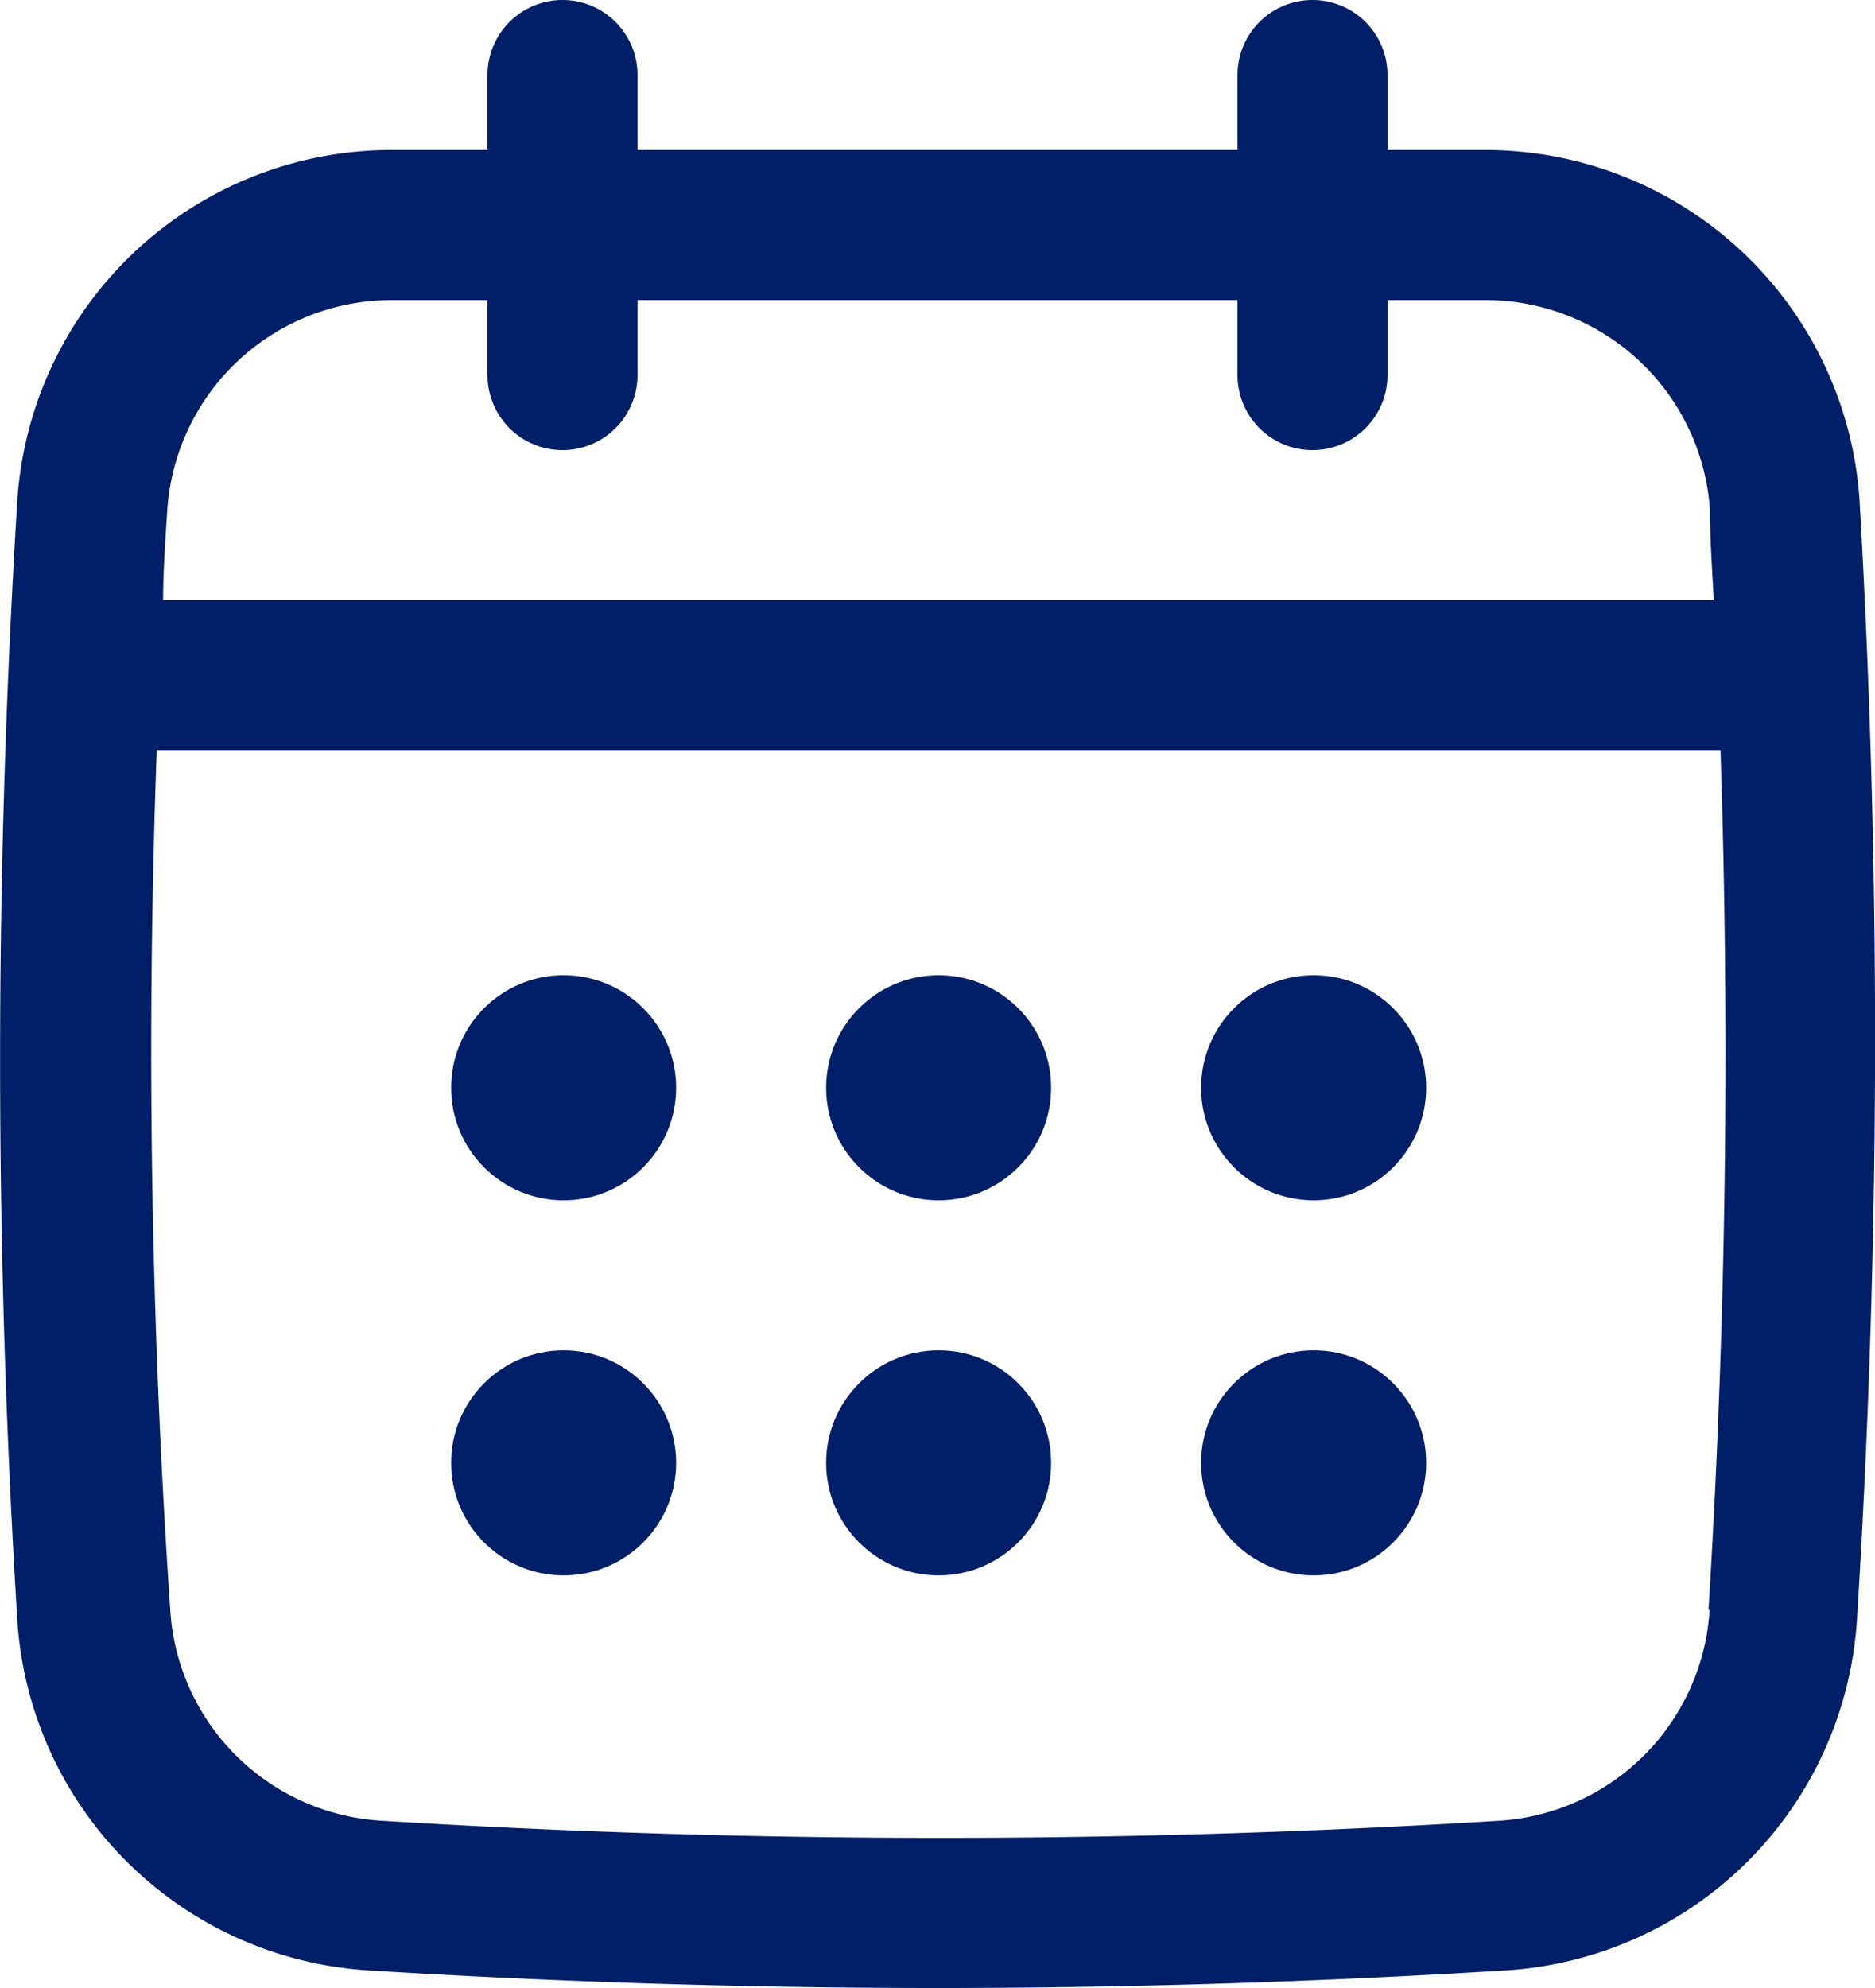
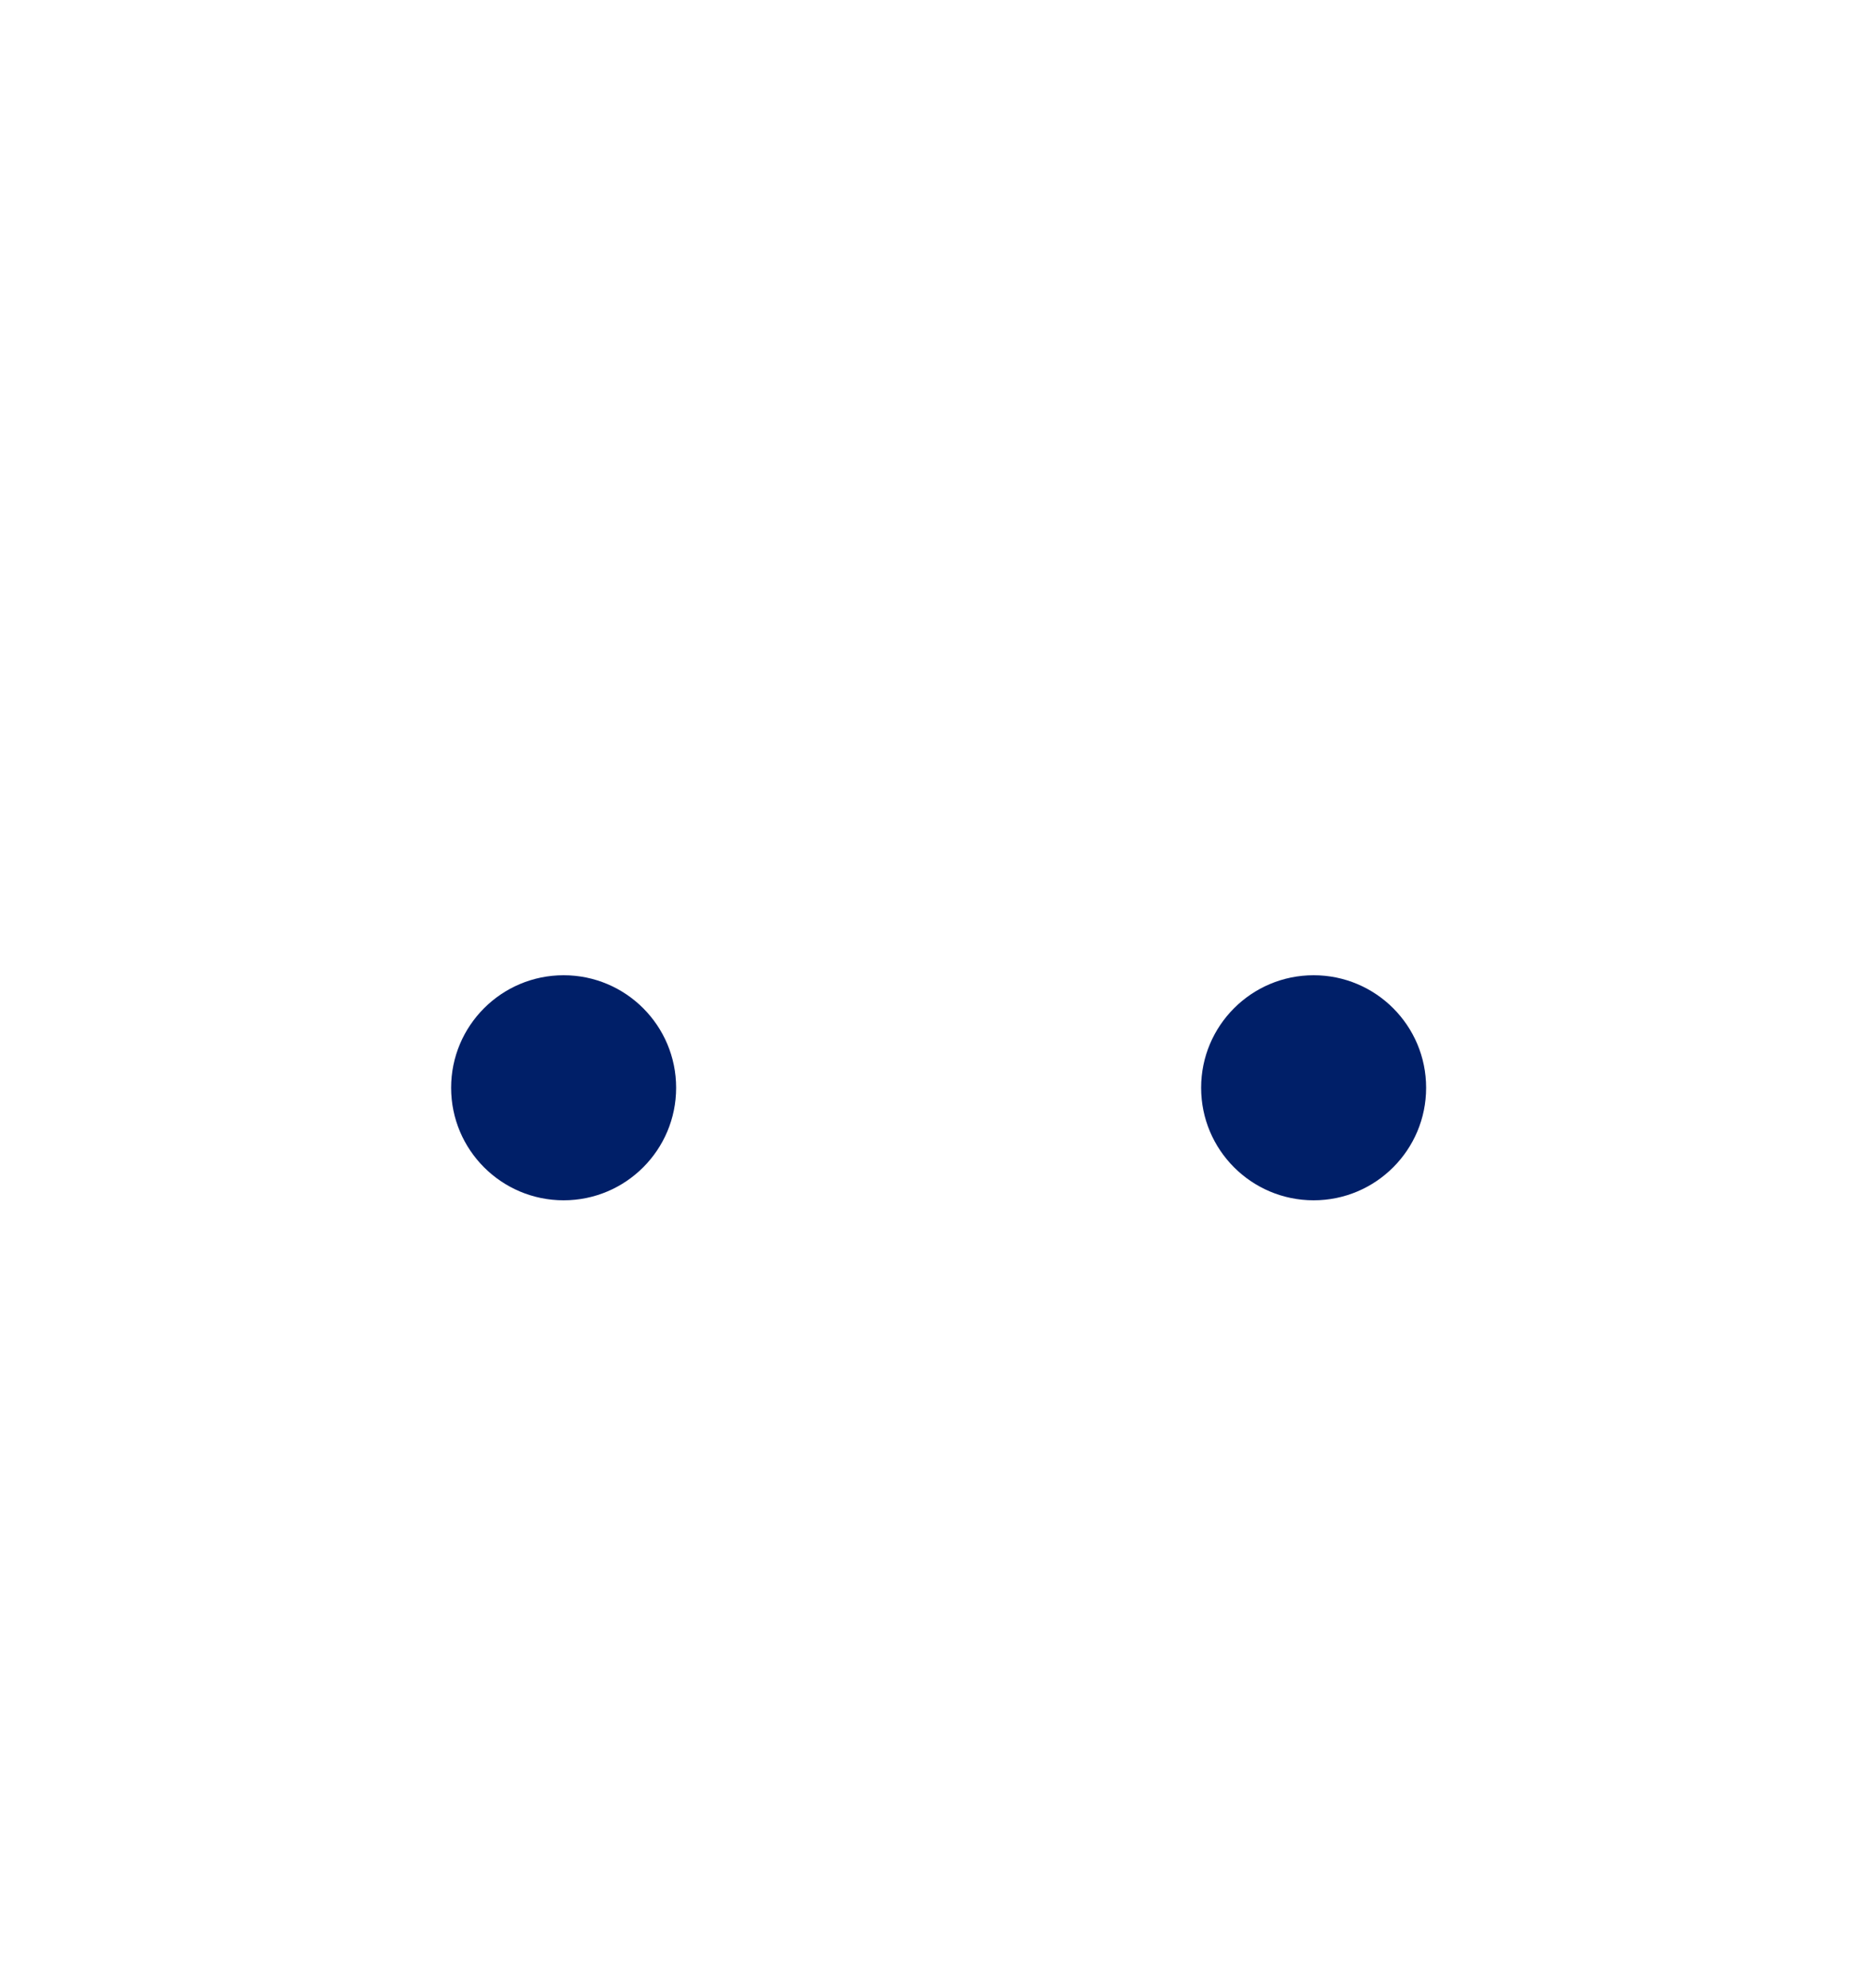
<svg xmlns="http://www.w3.org/2000/svg" viewBox="0 0 50 53">
  <defs>
    <style>.cls-1{fill:#001f68;}</style>
  </defs>
  <g id="Ebene_2" data-name="Ebene 2">
    <g id="Ebene_1-2" data-name="Ebene 1">
      <g id="Ebene_2-2" data-name="Ebene 2">
        <g id="Ebene_1-2-2" data-name="Ebene 1-2">
          <g id="Ebene_2-2-2" data-name="Ebene 2-2">
            <g id="Ebene_1-2-2-2" data-name="Ebene 1-2-2">
              <g id="Captions">
-                 <path class="cls-1" d="M49.59,13.37A10,10,0,0,0,39.6,4H37V2a2,2,0,0,0-4,0V4H17V2a2,2,0,0,0-4,0V4H10.46a10,10,0,0,0-10,9.37,242.86,242.86,0,0,0,0,29.8,10,10,0,0,0,9.36,9.36c5,.31,10.1.47,15.17.47s10.14-.16,15.17-.47a10,10,0,0,0,9.36-9.36A249,249,0,0,0,49.59,13.37Zm-4,29.55A6,6,0,0,1,40,48.54a243.51,243.51,0,0,1-29.84,0,6,6,0,0,1-5.62-5.62A219,219,0,0,1,4.18,20h41.7c.25,7.64.15,15.32-.32,22.92ZM15,12a2,2,0,0,0,2-2V8H33v2a2,2,0,0,0,4,0V8h2.6a6,6,0,0,1,6,5.61c0,.8.06,1.59.1,2.39H4.35c0-.8.06-1.59.11-2.39a6,6,0,0,1,6-5.61H13v2A2,2,0,0,0,15,12Z" />
                <circle class="cls-1" cx="15.03" cy="29" r="3" />
-                 <circle class="cls-1" cx="25.03" cy="29" r="3" />
-                 <circle class="cls-1" cx="15.03" cy="39" r="3" />
                <circle class="cls-1" cx="35.03" cy="29" r="3" />
-                 <circle class="cls-1" cx="35.03" cy="39" r="3" />
-                 <circle class="cls-1" cx="25.03" cy="39" r="3" />
              </g>
            </g>
          </g>
        </g>
      </g>
    </g>
  </g>
</svg>